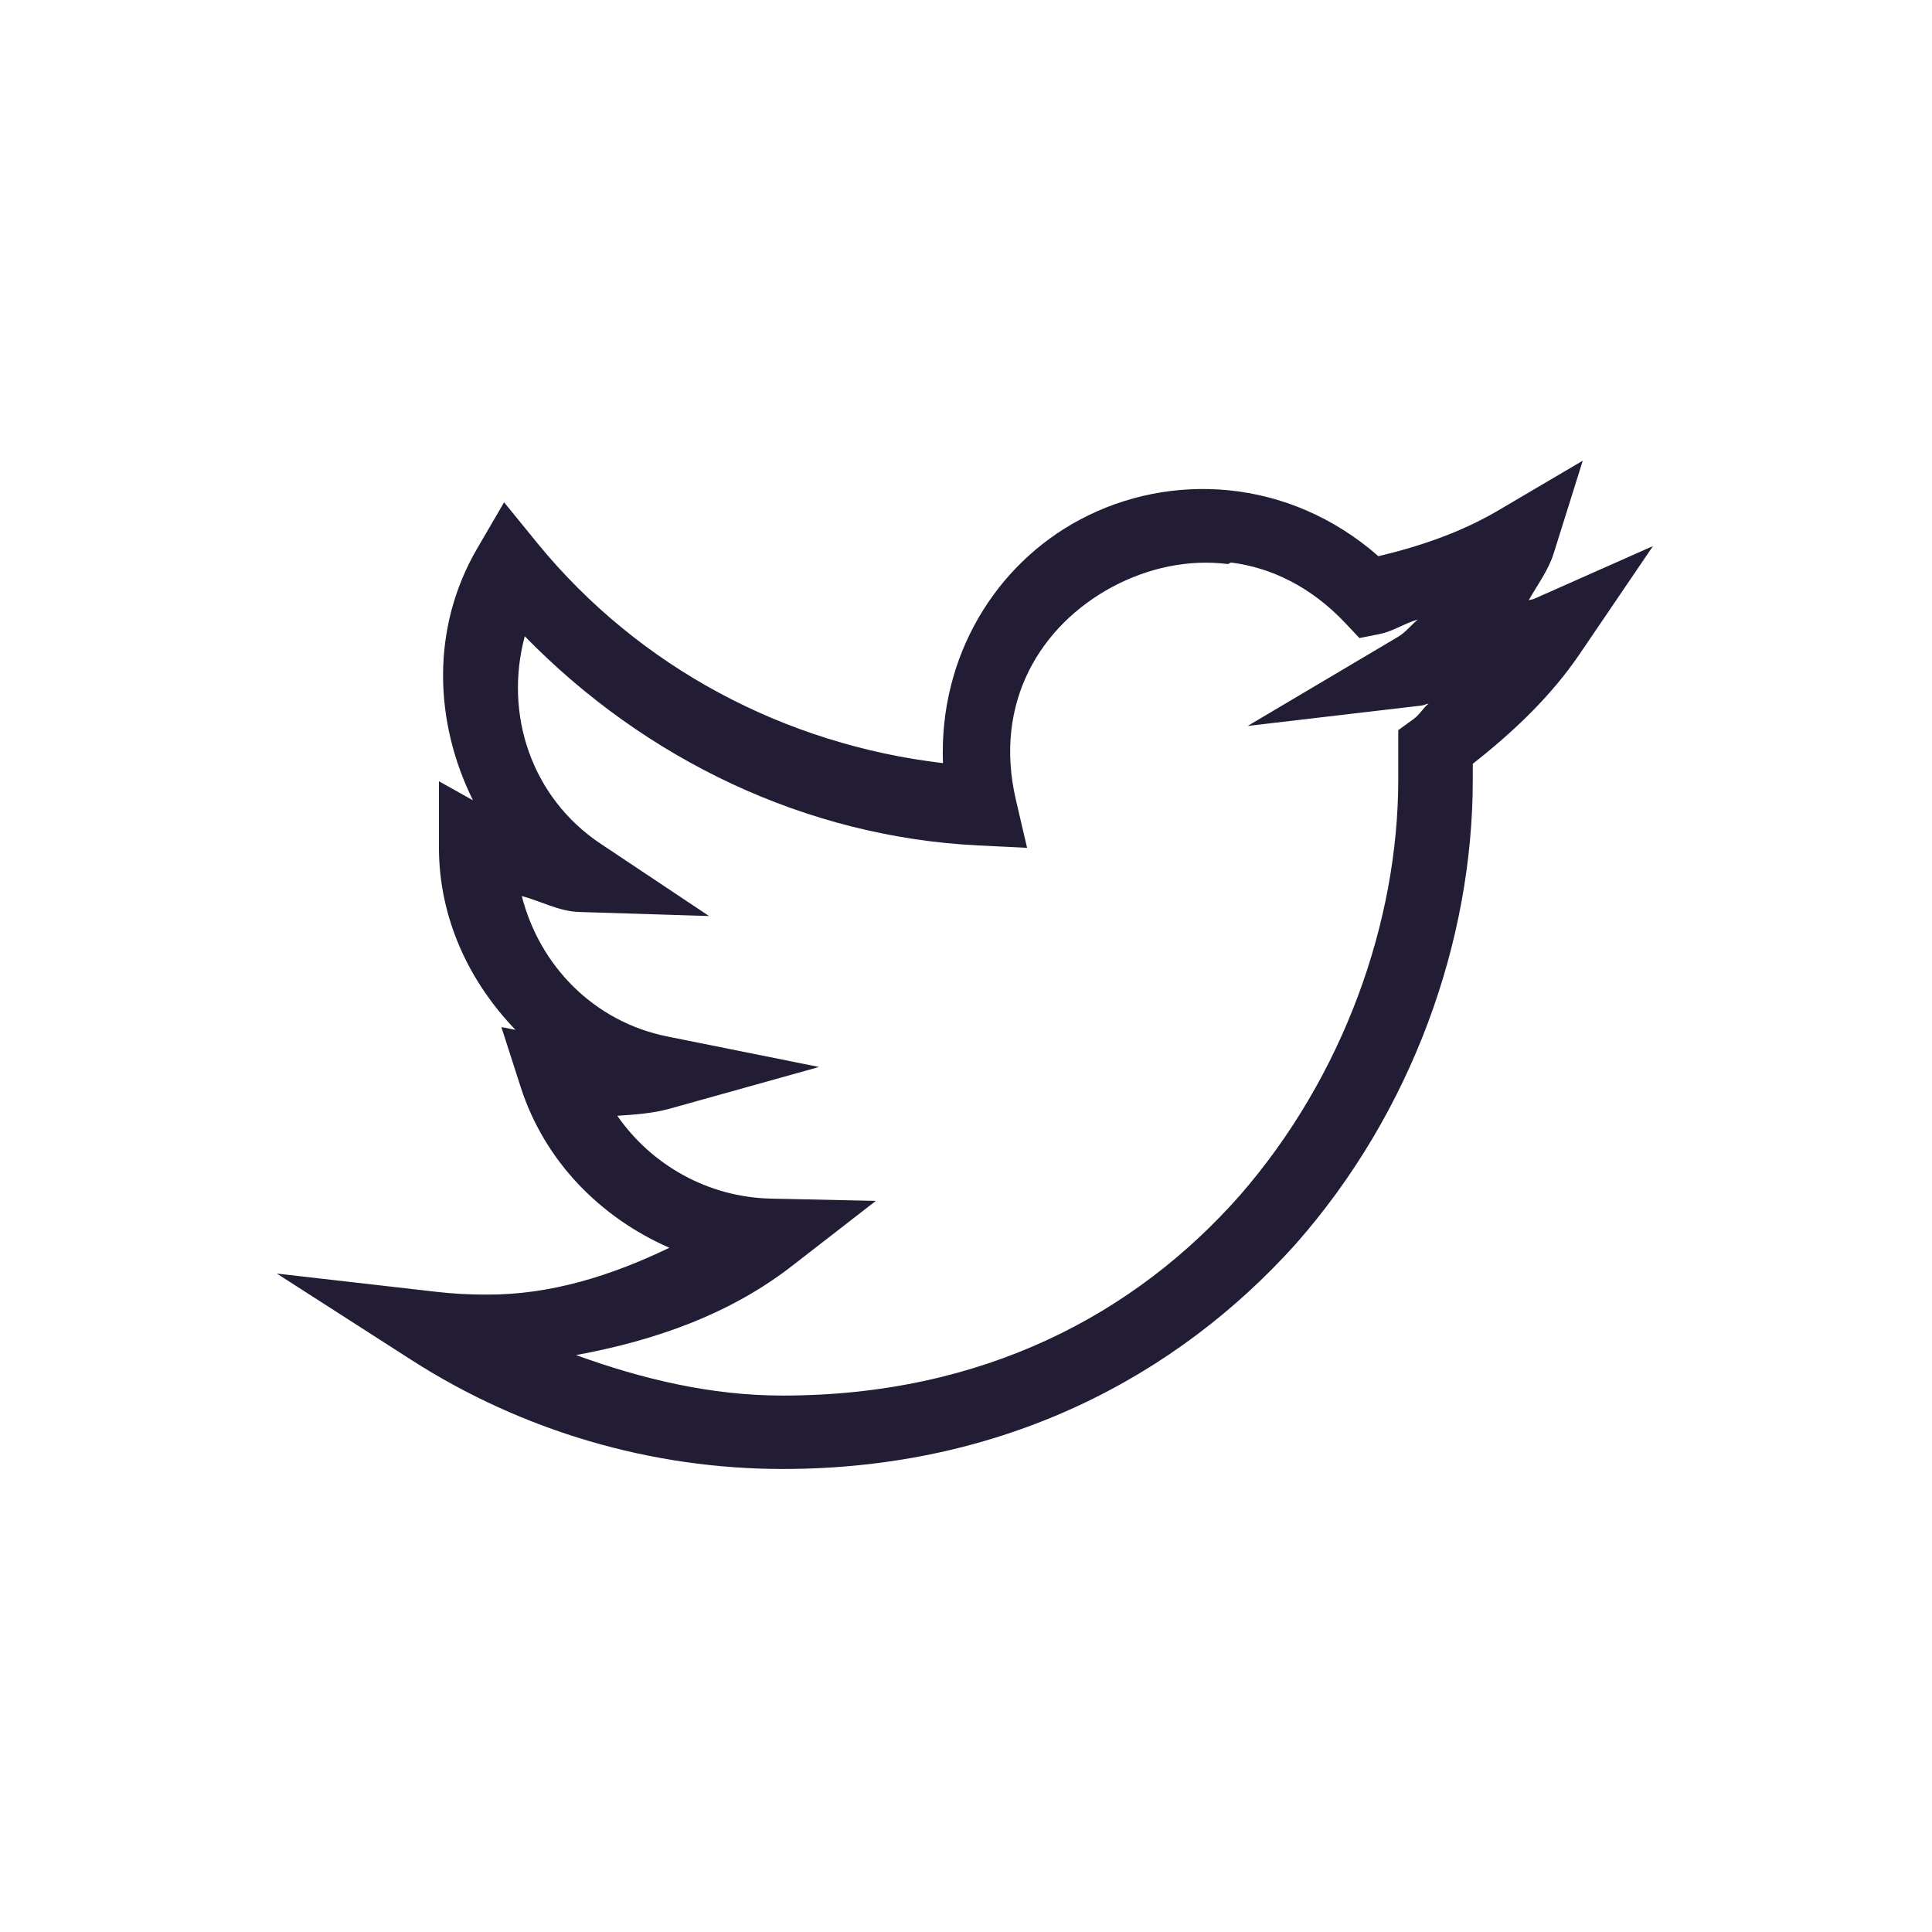
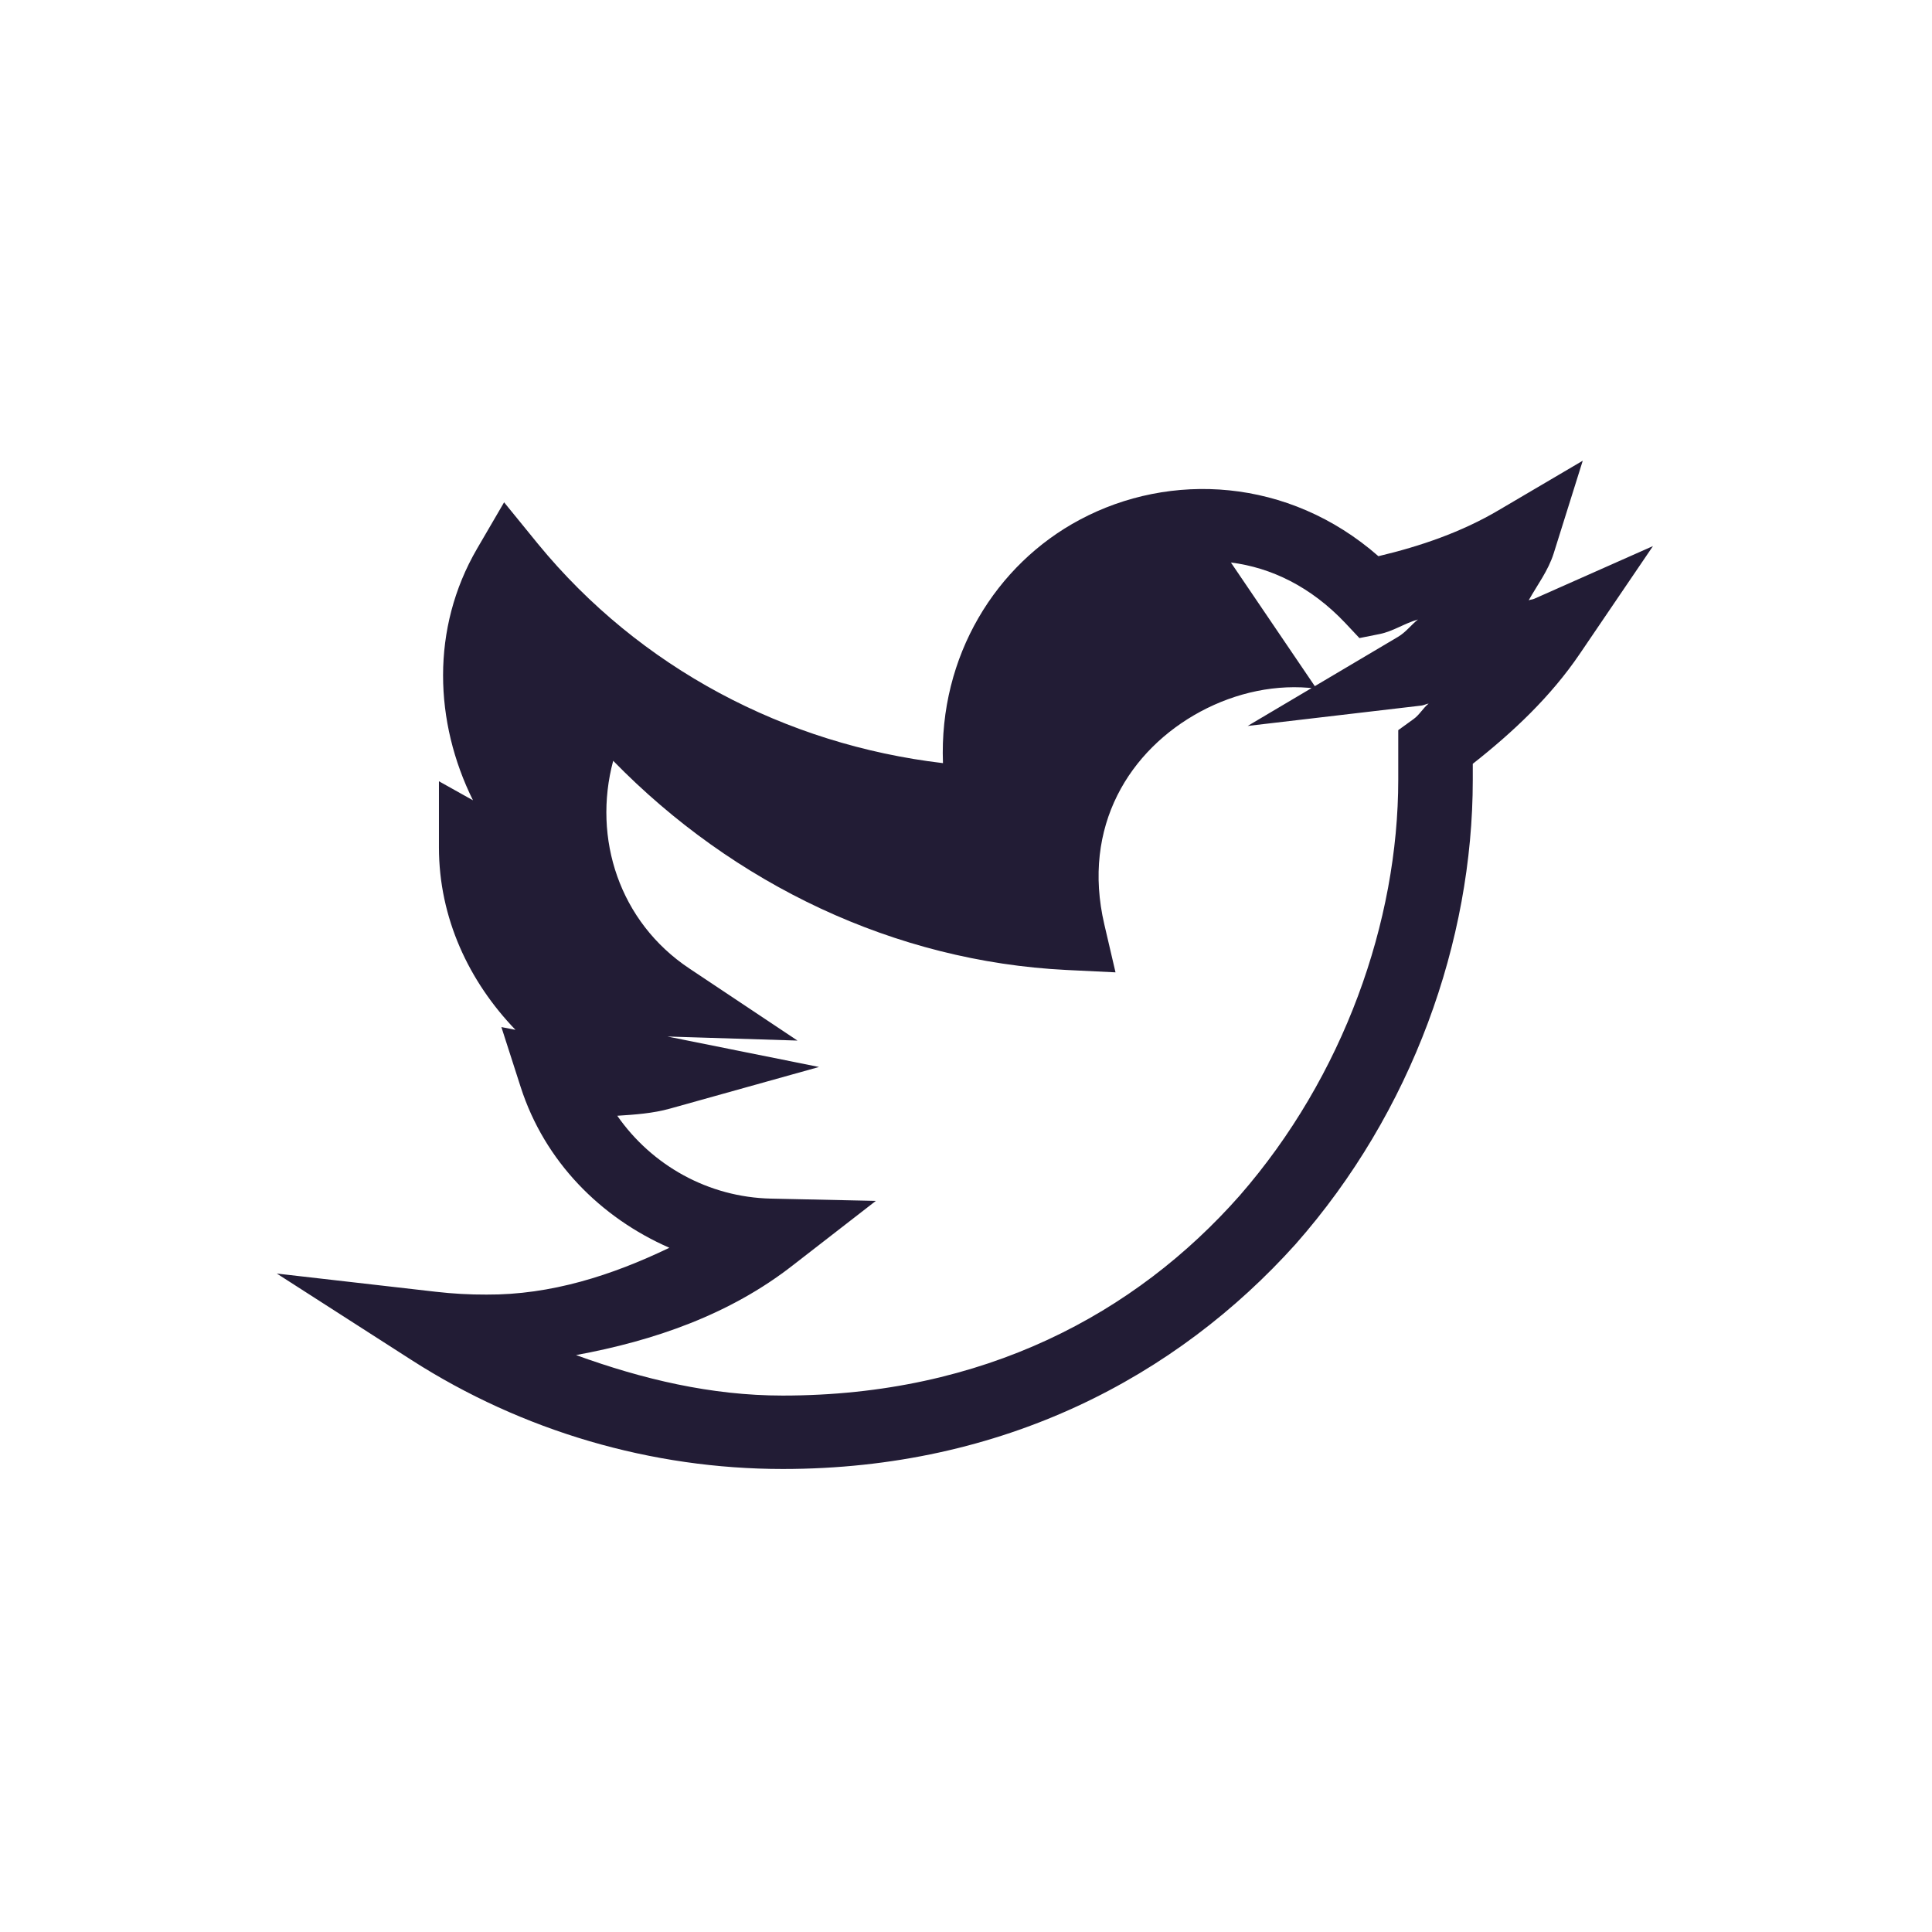
<svg xmlns="http://www.w3.org/2000/svg" width="52" height="52" viewBox="0 0 52 52">
  <defs>
    <style>path{fill:#221c35;}</style>
  </defs>
-   <path d="m42.6 12.4-2.26 1.33c-1 0.592-2.11 0.972-3.24 1.24-2.42-2.12-5.61-2.28-8.04-0.98-2.25 1.2-3.79 3.66-3.68 6.55-4.24-0.5-8.16-2.56-10.9-5.9l-0.912-1.12-0.729 1.25c-1.25 2.15-1.15 4.67-0.109 6.77l-0.916-0.512v1.78c4.32e-4 1.9 0.807 3.61 2.06 4.91l-0.379-0.074 0.521 1.62c0.646 2 2.15 3.51 4 4.32-1.55 0.745-3.19 1.27-4.92 1.26h-0.006c-0.453 0.002-0.905-0.024-1.36-0.076l-4.28-0.49 3.63 2.33c2.98 1.91 6.45 2.93 9.99 2.93 5.94-5.71e-4 10.6-2.49 13.8-6.05 3.14-3.56 4.77-8.16 4.77-12.5v-0.43c1.09-0.858 2.1-1.81 2.88-2.96l1.97-2.9-3.2 1.42c-0.046 0.02-0.098 0.019-0.145 0.039 0.233-0.415 0.525-0.796 0.672-1.26zm-9.47 2.74c1.08 0.136 2.15 0.647 3.08 1.63l0.379 0.404 0.545-0.109c0.361-0.072 0.672-0.29 1.03-0.391-0.185 0.148-0.327 0.343-0.533 0.465l-4.05 2.4 4.68-0.549c0.066-0.008 0.125-0.044 0.191-0.053-0.151 0.121-0.245 0.301-0.402 0.414l-0.416 0.301v1.33c0 3.82-1.47 7.99-4.27 11.2-2.8 3.17-6.88 5.38-12.3 5.38-1.92 4.78e-4 -3.77-0.44-5.56-1.09 2.1-0.385 4.14-1.09 5.84-2.42l2.23-1.73-2.82-0.061c-1.69-0.036-3.21-0.894-4.14-2.23 0.48-0.031 0.96-0.064 1.42-0.193l4.01-1.12-4.08-0.82c-1.98-0.398-3.44-1.9-3.92-3.78 0.519 0.137 1 0.411 1.54 0.428l3.5 0.109-2.91-1.94c-1.88-1.25-2.61-3.5-2.05-5.59 3.24 3.32 7.57 5.4 12.2 5.63l1.32 0.064-0.301-1.29c-0.615-2.64 0.678-4.7 2.59-5.73 0.958-0.513 2.05-0.753 3.12-0.617z" />
+   <path d="m42.6 12.4-2.26 1.33c-1 0.592-2.11 0.972-3.24 1.24-2.42-2.12-5.61-2.28-8.04-0.98-2.25 1.2-3.79 3.66-3.68 6.55-4.24-0.5-8.16-2.56-10.9-5.9l-0.912-1.12-0.729 1.25c-1.25 2.15-1.15 4.67-0.109 6.77l-0.916-0.512v1.78c4.32e-4 1.9 0.807 3.61 2.06 4.91l-0.379-0.074 0.521 1.62c0.646 2 2.15 3.51 4 4.32-1.55 0.745-3.19 1.27-4.92 1.26h-0.006c-0.453 0.002-0.905-0.024-1.36-0.076l-4.28-0.49 3.63 2.33c2.98 1.91 6.45 2.93 9.99 2.93 5.94-5.71e-4 10.6-2.49 13.8-6.05 3.14-3.56 4.77-8.16 4.77-12.5v-0.43c1.09-0.858 2.1-1.81 2.88-2.96l1.97-2.9-3.2 1.42c-0.046 0.02-0.098 0.019-0.145 0.039 0.233-0.415 0.525-0.796 0.672-1.26zm-9.47 2.74c1.08 0.136 2.15 0.647 3.08 1.63l0.379 0.404 0.545-0.109c0.361-0.072 0.672-0.29 1.03-0.391-0.185 0.148-0.327 0.343-0.533 0.465l-4.05 2.4 4.68-0.549c0.066-0.008 0.125-0.044 0.191-0.053-0.151 0.121-0.245 0.301-0.402 0.414l-0.416 0.301v1.33c0 3.82-1.47 7.99-4.27 11.2-2.8 3.17-6.88 5.38-12.3 5.38-1.92 4.78e-4 -3.77-0.44-5.56-1.09 2.1-0.385 4.14-1.09 5.84-2.42l2.23-1.73-2.82-0.061c-1.69-0.036-3.21-0.894-4.14-2.23 0.48-0.031 0.96-0.064 1.42-0.193l4.01-1.12-4.08-0.82l3.5 0.109-2.91-1.94c-1.88-1.25-2.61-3.5-2.05-5.59 3.24 3.32 7.57 5.4 12.2 5.63l1.32 0.064-0.301-1.29c-0.615-2.64 0.678-4.7 2.59-5.73 0.958-0.513 2.05-0.753 3.12-0.617z" />
</svg>